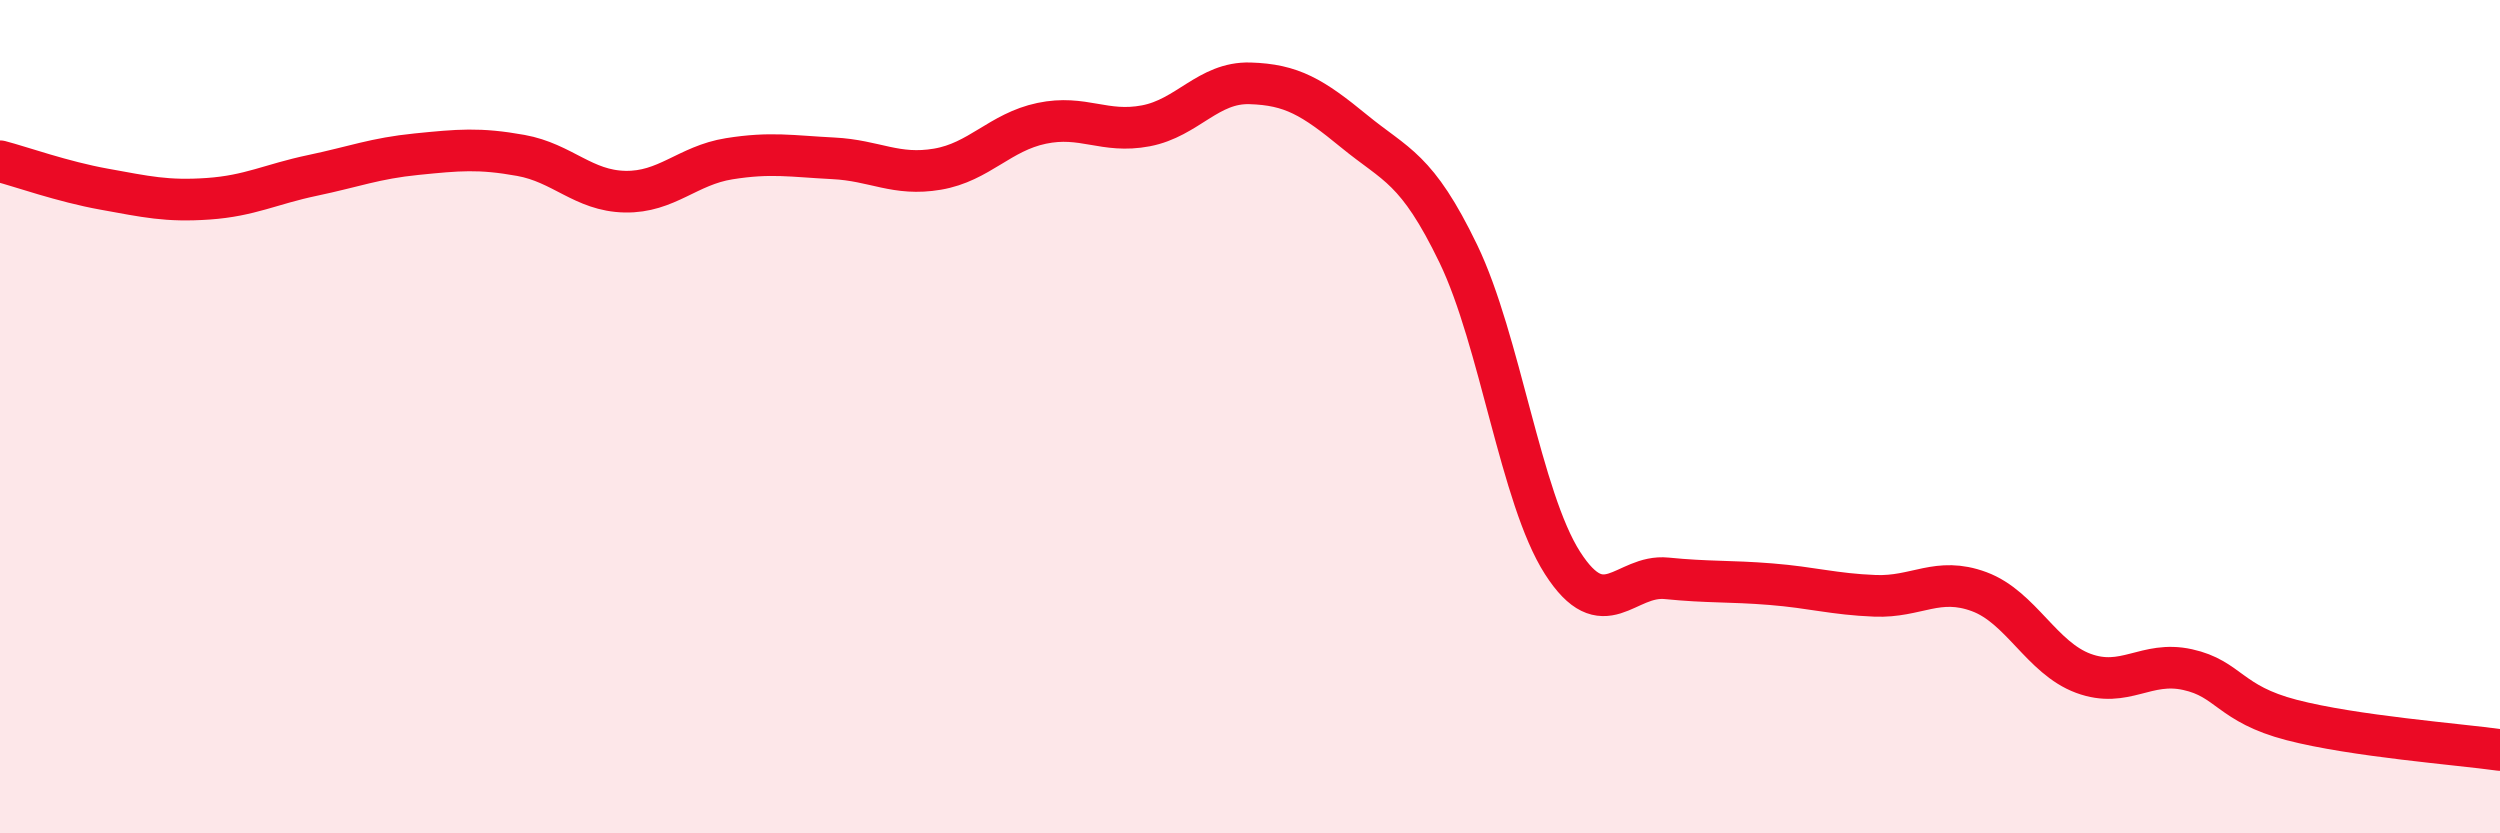
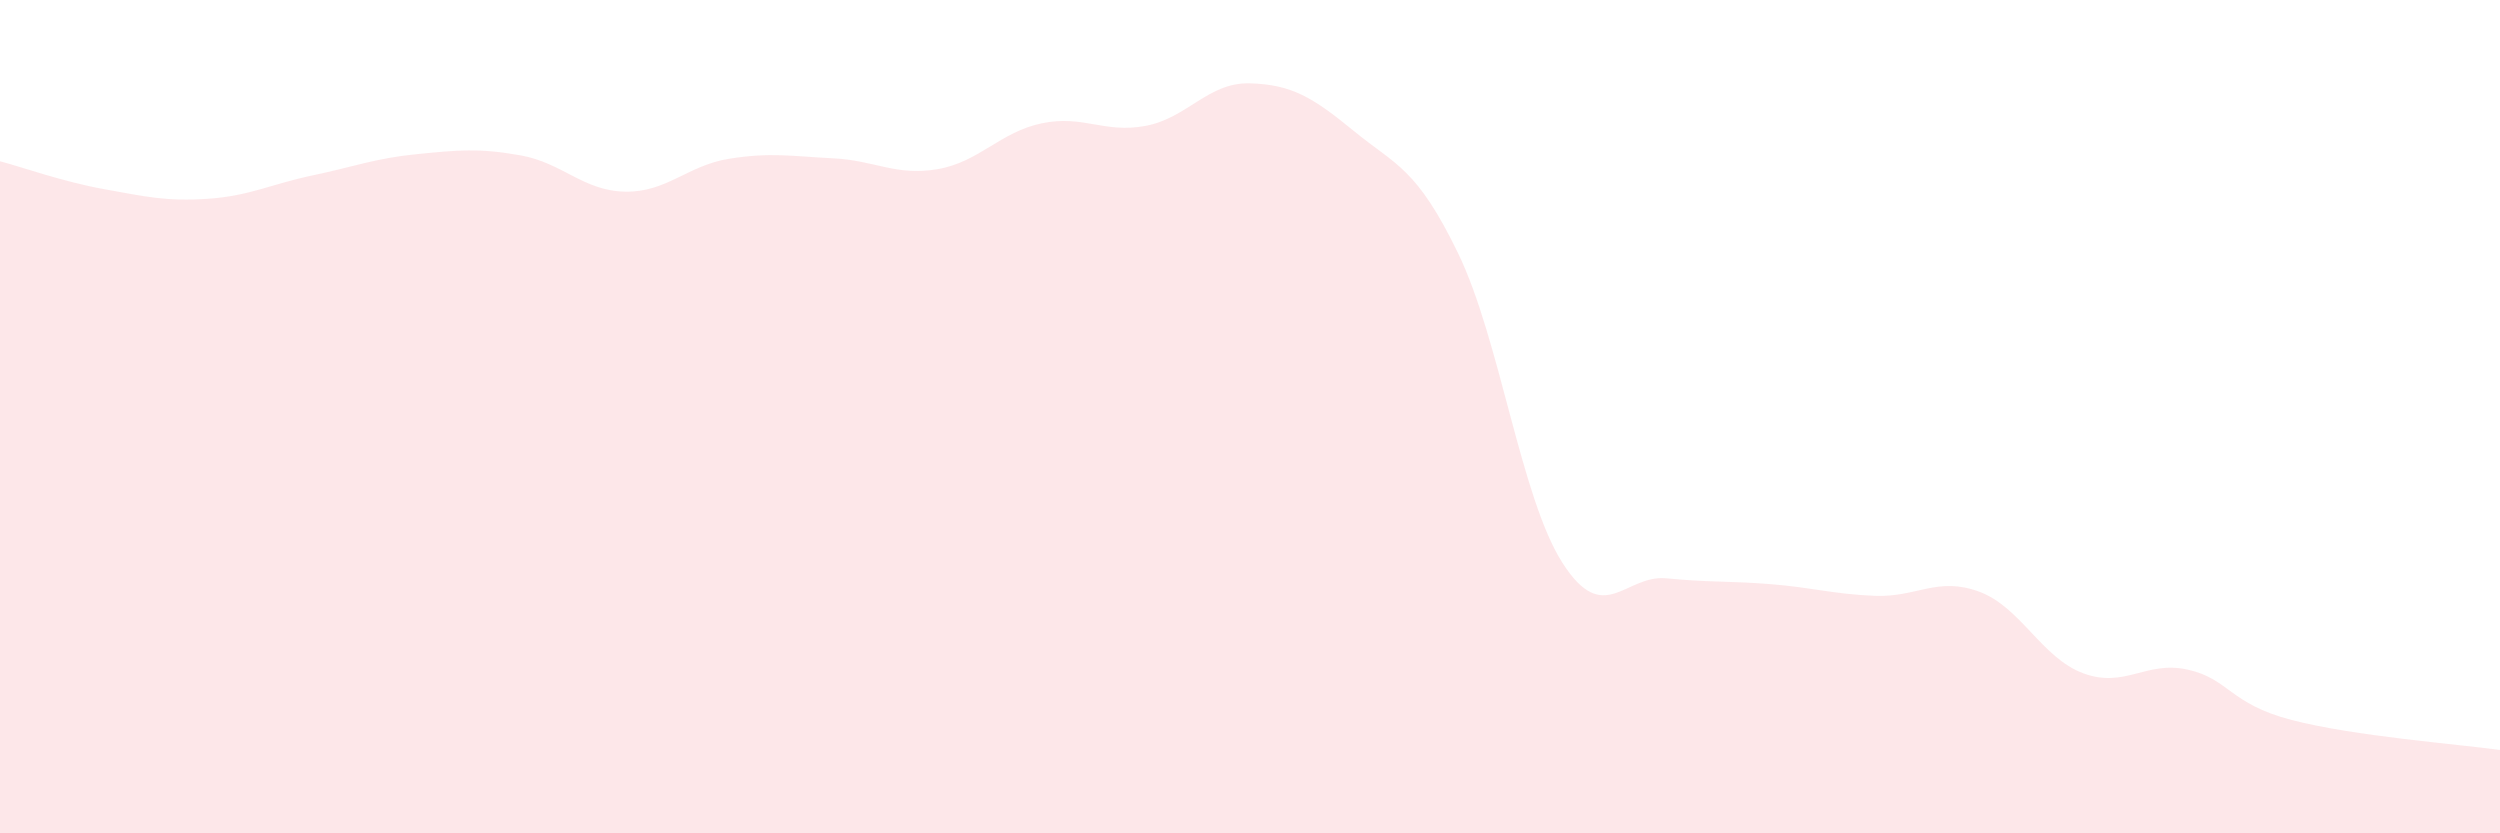
<svg xmlns="http://www.w3.org/2000/svg" width="60" height="20" viewBox="0 0 60 20">
  <path d="M 0,3.87 C 0.5,4 1.5,4.36 2.5,4.54 C 3.5,4.72 4,4.84 5,4.77 C 6,4.7 6.5,4.42 7.5,4.21 C 8.5,4 9,3.8 10,3.7 C 11,3.6 11.5,3.55 12.5,3.73 C 13.5,3.91 14,4.58 15,4.6 C 16,4.62 16.5,3.97 17.5,3.81 C 18.5,3.65 19,3.75 20,3.8 C 21,3.85 21.5,4.23 22.5,4.06 C 23.5,3.89 24,3.17 25,2.96 C 26,2.75 26.5,3.21 27.5,3.02 C 28.5,2.83 29,1.97 30,2 C 31,2.03 31.5,2.33 32.5,3.15 C 33.5,3.97 34,4.02 35,6.09 C 36,8.16 36.5,11.95 37.5,13.51 C 38.5,15.07 39,13.78 40,13.88 C 41,13.98 41.5,13.94 42.5,14.02 C 43.5,14.1 44,14.26 45,14.3 C 46,14.34 46.5,13.83 47.5,14.2 C 48.5,14.57 49,15.79 50,16.16 C 51,16.53 51.5,15.85 52.5,16.07 C 53.5,16.29 53.5,16.89 55,17.28 C 56.5,17.67 59,17.86 60,18L60 20L0 20Z" fill="#EB0A25" opacity="0.1" stroke-linecap="round" stroke-linejoin="round" />
-   <path d="M 0,3.87 C 0.5,4 1.5,4.36 2.5,4.54 C 3.5,4.72 4,4.84 5,4.77 C 6,4.7 6.5,4.42 7.5,4.21 C 8.5,4 9,3.8 10,3.7 C 11,3.6 11.5,3.55 12.5,3.73 C 13.5,3.91 14,4.58 15,4.6 C 16,4.62 16.5,3.97 17.5,3.81 C 18.5,3.65 19,3.75 20,3.8 C 21,3.85 21.5,4.23 22.5,4.06 C 23.5,3.89 24,3.17 25,2.96 C 26,2.75 26.5,3.21 27.5,3.02 C 28.5,2.83 29,1.97 30,2 C 31,2.03 31.5,2.33 32.5,3.15 C 33.5,3.97 34,4.02 35,6.09 C 36,8.16 36.5,11.95 37.5,13.51 C 38.5,15.07 39,13.78 40,13.88 C 41,13.98 41.5,13.94 42.5,14.02 C 43.5,14.1 44,14.26 45,14.3 C 46,14.34 46.5,13.83 47.5,14.2 C 48.5,14.57 49,15.79 50,16.16 C 51,16.53 51.5,15.85 52.5,16.07 C 53.5,16.29 53.5,16.89 55,17.28 C 56.5,17.67 59,17.86 60,18" stroke="#EB0A25" stroke-width="1" fill="none" stroke-linecap="round" stroke-linejoin="round" />
</svg>